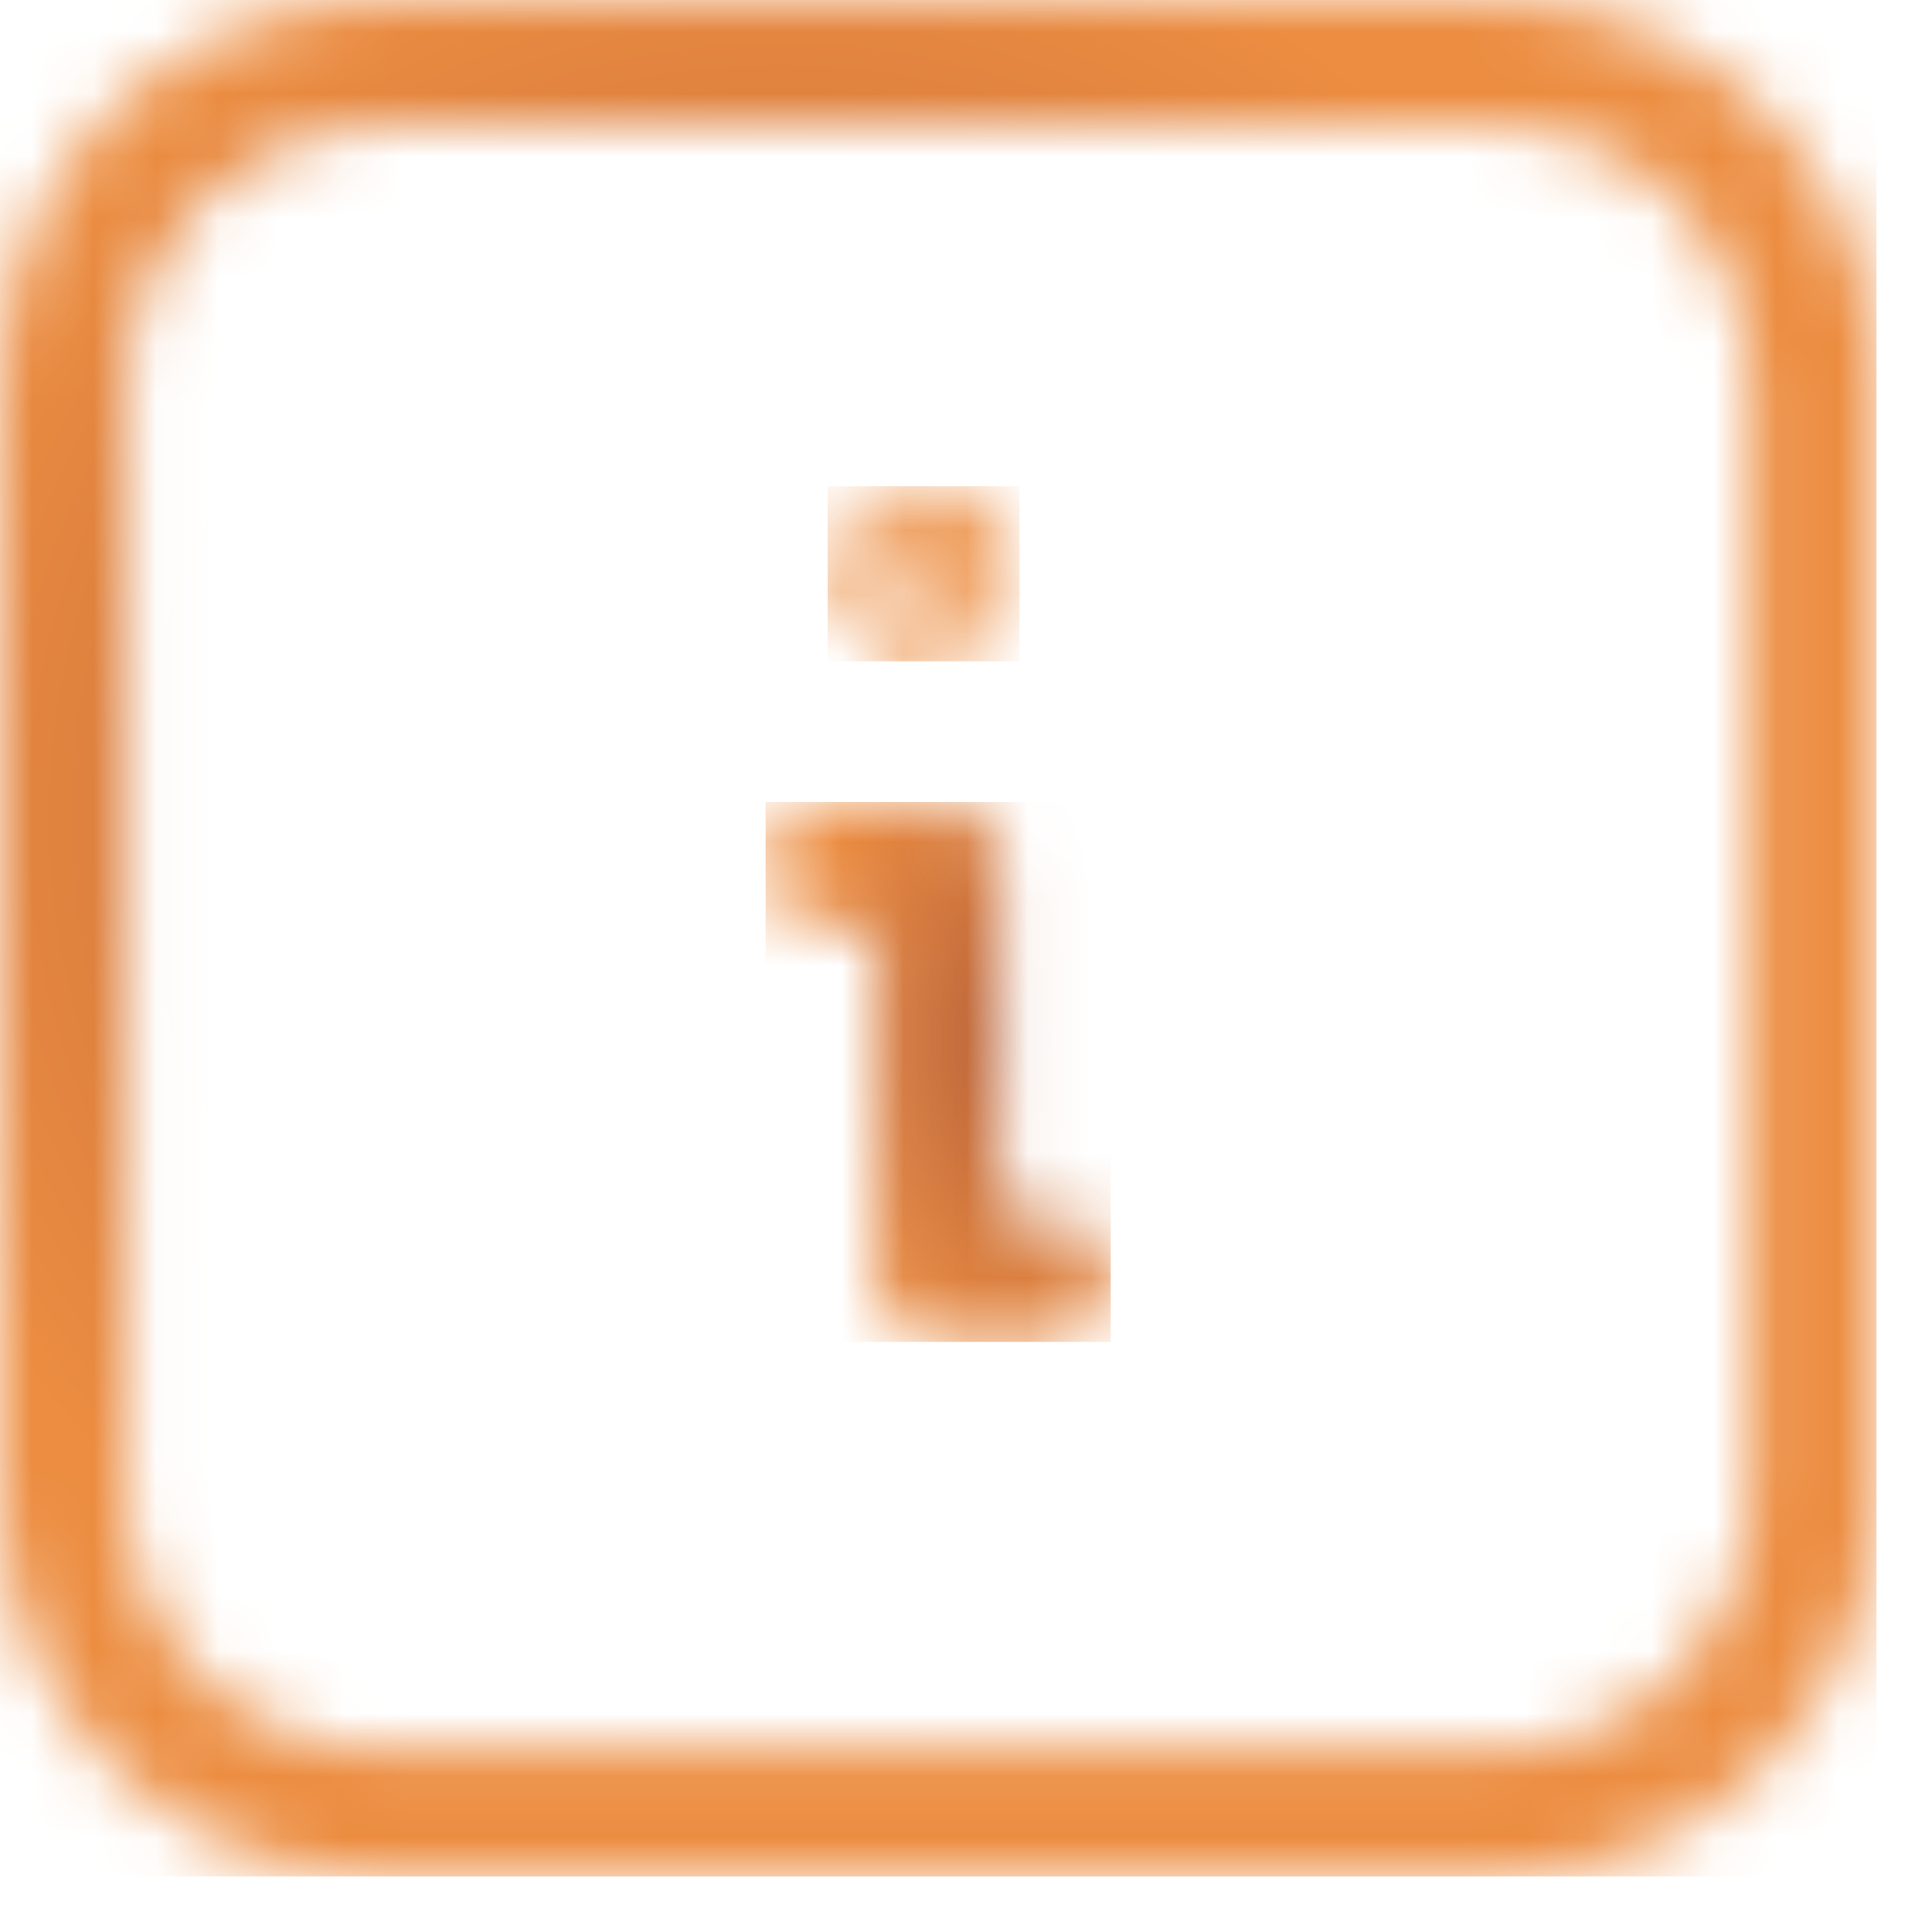
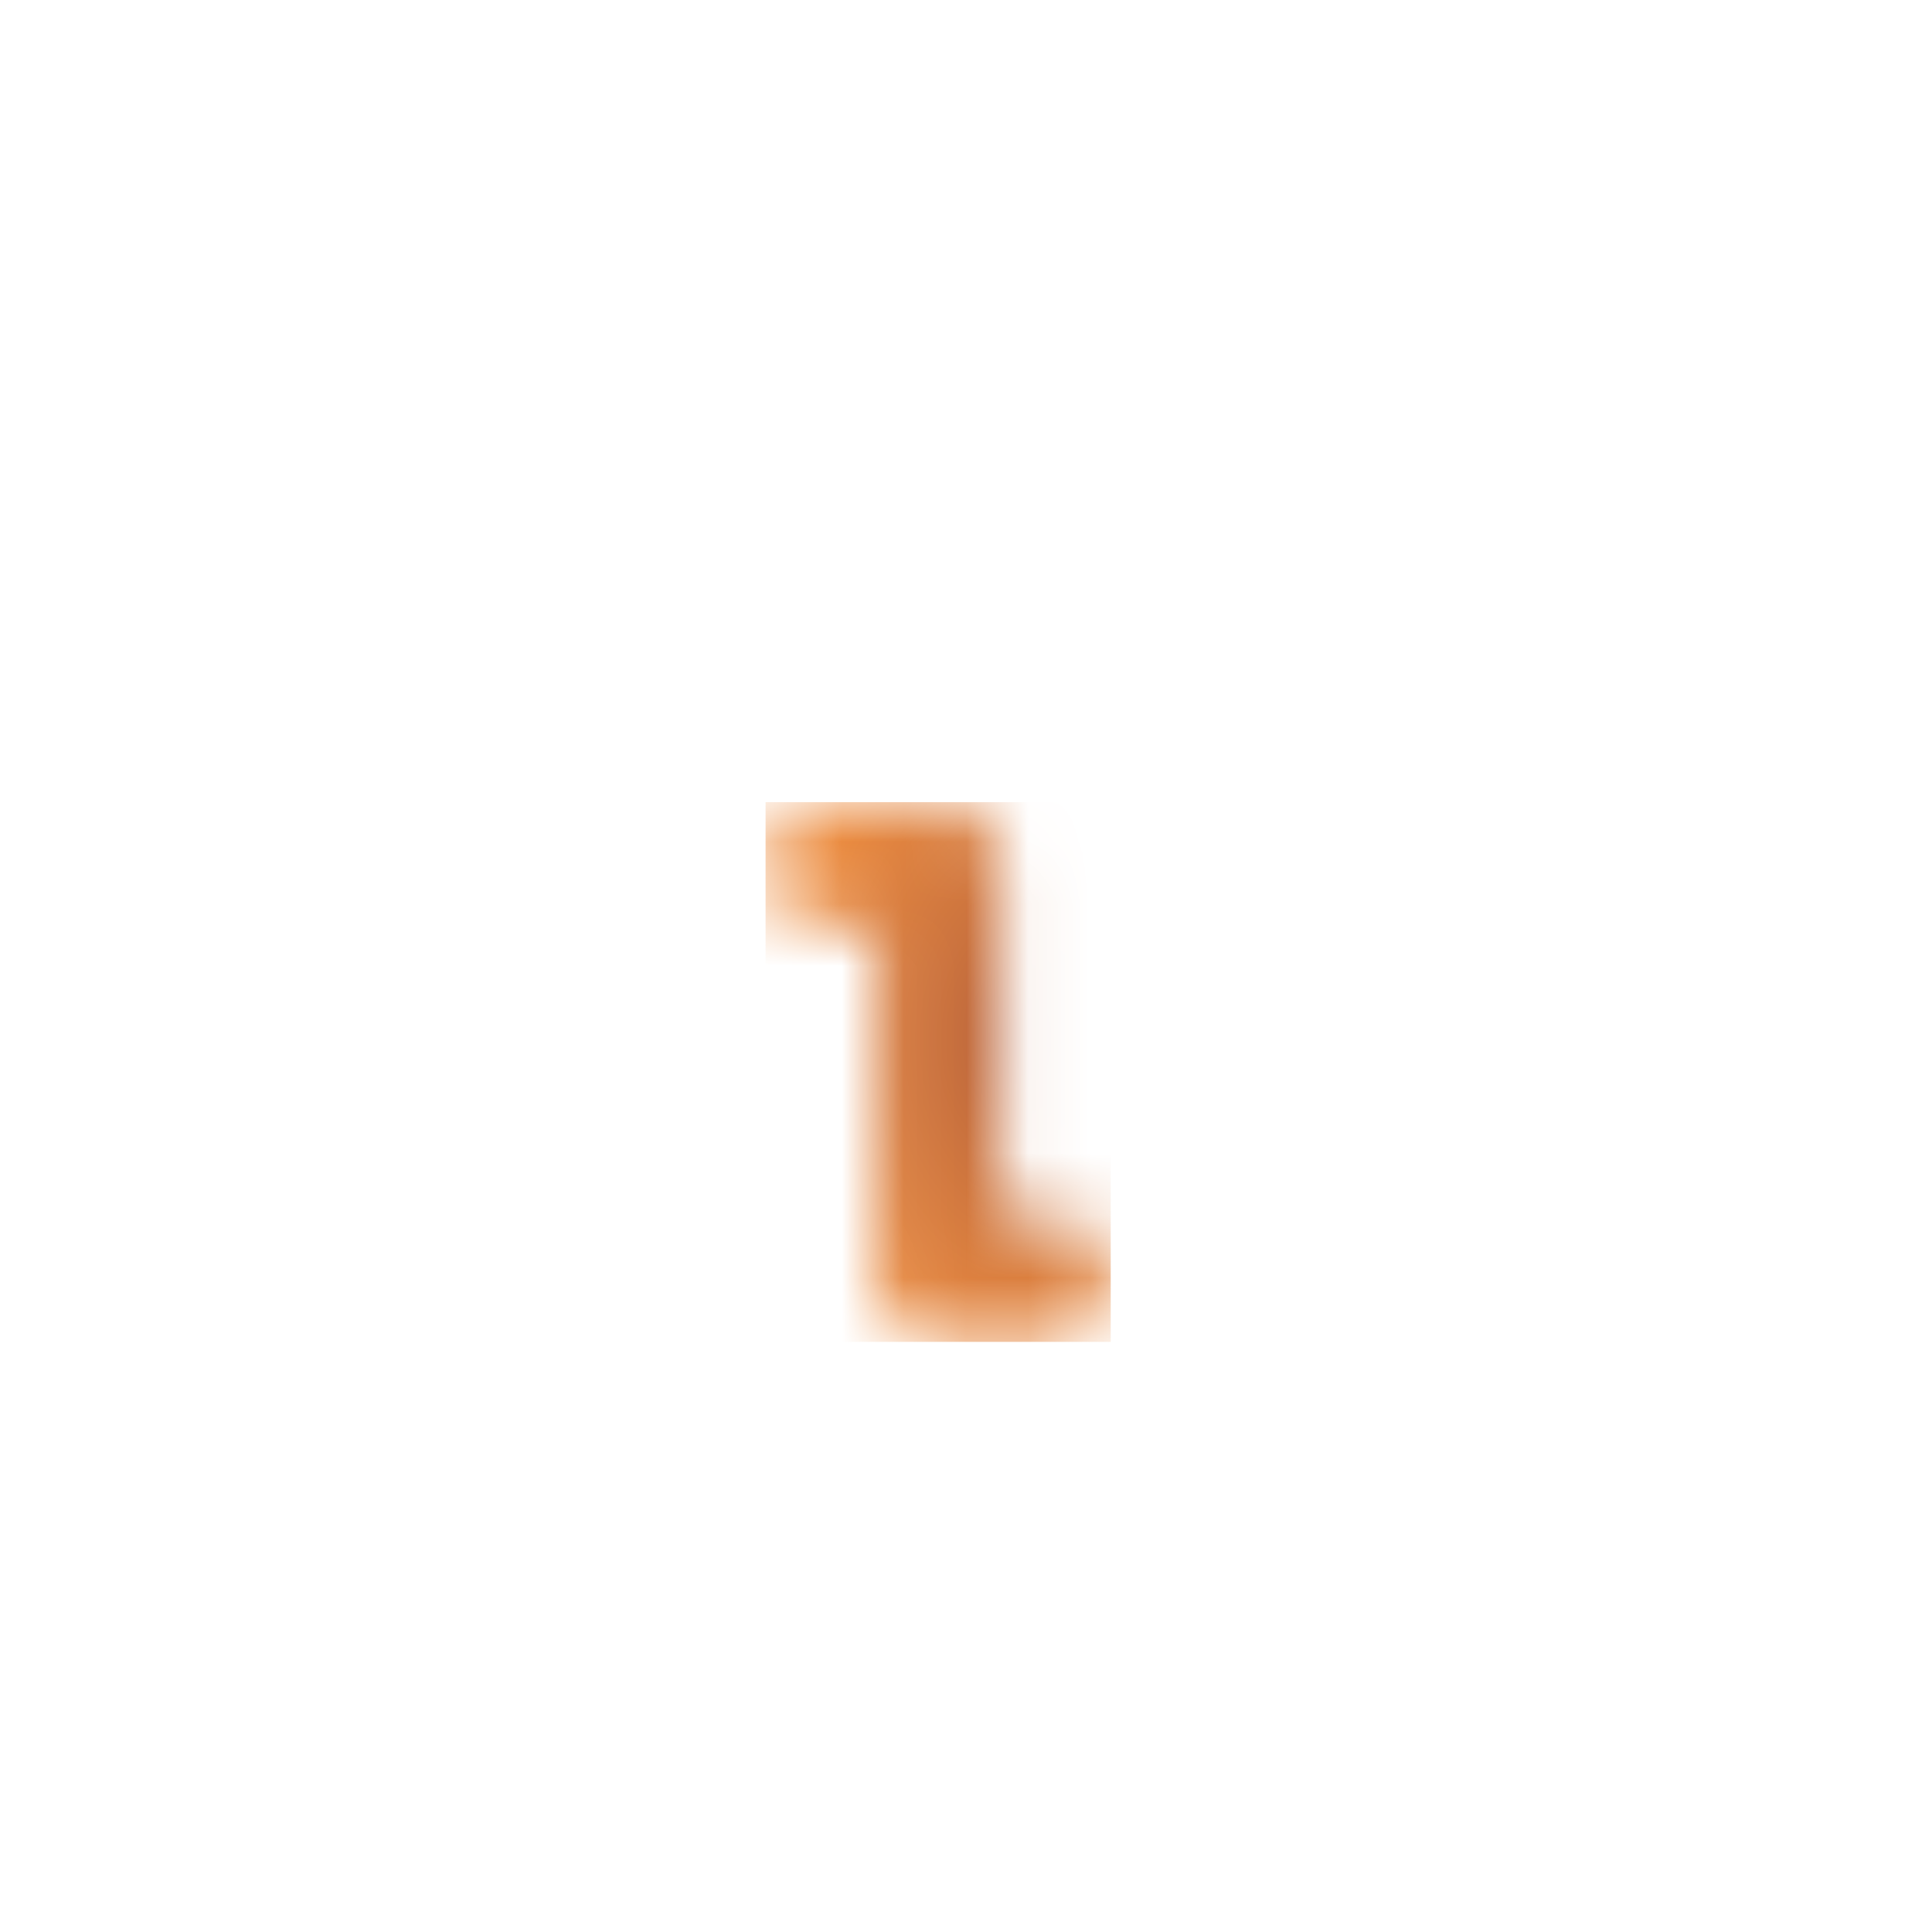
<svg xmlns="http://www.w3.org/2000/svg" width="31" height="31" viewBox="0 0 31 31" fill="none">
  <mask id="mask0_6152_4259" style="mask-type:luminance" maskUnits="userSpaceOnUse" x="12" y="12" width="6" height="10">
    <path d="M13.298 12.871C12.736 12.871 12.284 13.324 12.284 13.886C12.284 14.448 12.736 14.9 13.298 14.9H14.038V20.517C14.038 21.079 14.494 21.531 15.053 21.531H15.072C15.209 21.531 16.81 21.531 16.807 21.531C17.366 21.531 17.822 21.079 17.822 20.517C17.822 19.955 17.366 19.502 16.807 19.502C16.536 19.502 16.289 19.502 16.067 19.502V13.886C16.067 13.324 15.612 12.871 15.053 12.871H13.298Z" fill="white" />
  </mask>
  <g mask="url(#mask0_6152_4259)">
    <path d="M17.822 12.871H12.284V21.531H17.822V12.871Z" fill="url(#paint0_radial_6152_4259)" />
  </g>
  <mask id="mask1_6152_4259" style="mask-type:luminance" maskUnits="userSpaceOnUse" x="0" y="0" width="31" height="31">
-     <path d="M2.029 24.022V6.088C2.029 3.849 3.849 2.029 6.088 2.029H24.022C26.261 2.029 28.081 3.849 28.081 6.088V24.022C28.081 26.261 26.261 28.081 24.022 28.081H6.088C3.849 28.081 2.029 26.261 2.029 24.022ZM6.088 0C2.732 0 0 2.732 0 6.088V24.022C0 27.378 2.732 30.11 6.088 30.11H24.022C27.381 30.11 30.113 27.378 30.113 24.022V6.088C30.113 2.728 27.381 0 24.022 0H6.088Z" fill="white" />
-   </mask>
+     </mask>
  <g mask="url(#mask1_6152_4259)">
-     <path d="M30.11 0H0V30.11H30.11V0Z" fill="url(#paint1_radial_6152_4259)" />
-   </g>
+     </g>
  <mask id="mask2_6152_4259" style="mask-type:luminance" maskUnits="userSpaceOnUse" x="13" y="7" width="4" height="4">
    <path d="M14.379 9.647C14.136 9.403 14.136 9.01 14.379 8.766C14.501 8.645 14.66 8.582 14.819 8.582C14.979 8.582 15.141 8.645 15.263 8.766C15.503 9.01 15.503 9.403 15.263 9.647C15.141 9.768 14.982 9.831 14.822 9.831C14.663 9.831 14.501 9.768 14.379 9.647ZM13.826 8.214C13.283 8.76 13.283 9.65 13.833 10.199C14.107 10.474 14.463 10.608 14.825 10.608C15.188 10.608 15.547 10.471 15.821 10.196C16.368 9.647 16.368 8.757 15.818 8.208C15.543 7.936 15.188 7.799 14.829 7.799C14.47 7.799 14.107 7.936 13.833 8.214" fill="white" />
  </mask>
  <g mask="url(#mask2_6152_4259)">
-     <path d="M16.36 7.802H13.279V10.611H16.36V7.802Z" fill="url(#paint2_radial_6152_4259)" />
-   </g>
+     </g>
  <defs>
    <radialGradient id="paint0_radial_6152_4259" cx="0" cy="0" r="1" gradientUnits="userSpaceOnUse" gradientTransform="translate(16.327 16.674) scale(3.632 5.682)">
      <stop stop-color="#B8623A" />
      <stop offset="1" stop-color="#EC8D41" />
    </radialGradient>
    <radialGradient id="paint1_radial_6152_4259" cx="0" cy="0" r="1" gradientUnits="userSpaceOnUse" gradientTransform="translate(12.508 13.119) scale(15.057 15.057)">
      <stop stop-color="#B8623A" />
      <stop offset="1" stop-color="#EC8D41" />
    </radialGradient>
    <radialGradient id="paint2_radial_6152_4259" cx="0" cy="0" r="1" gradientUnits="userSpaceOnUse" gradientTransform="translate(15.915 11.945) scale(1.4)">
      <stop stop-color="#B8623A" />
      <stop offset="1" stop-color="#EC8D41" />
    </radialGradient>
  </defs>
</svg>